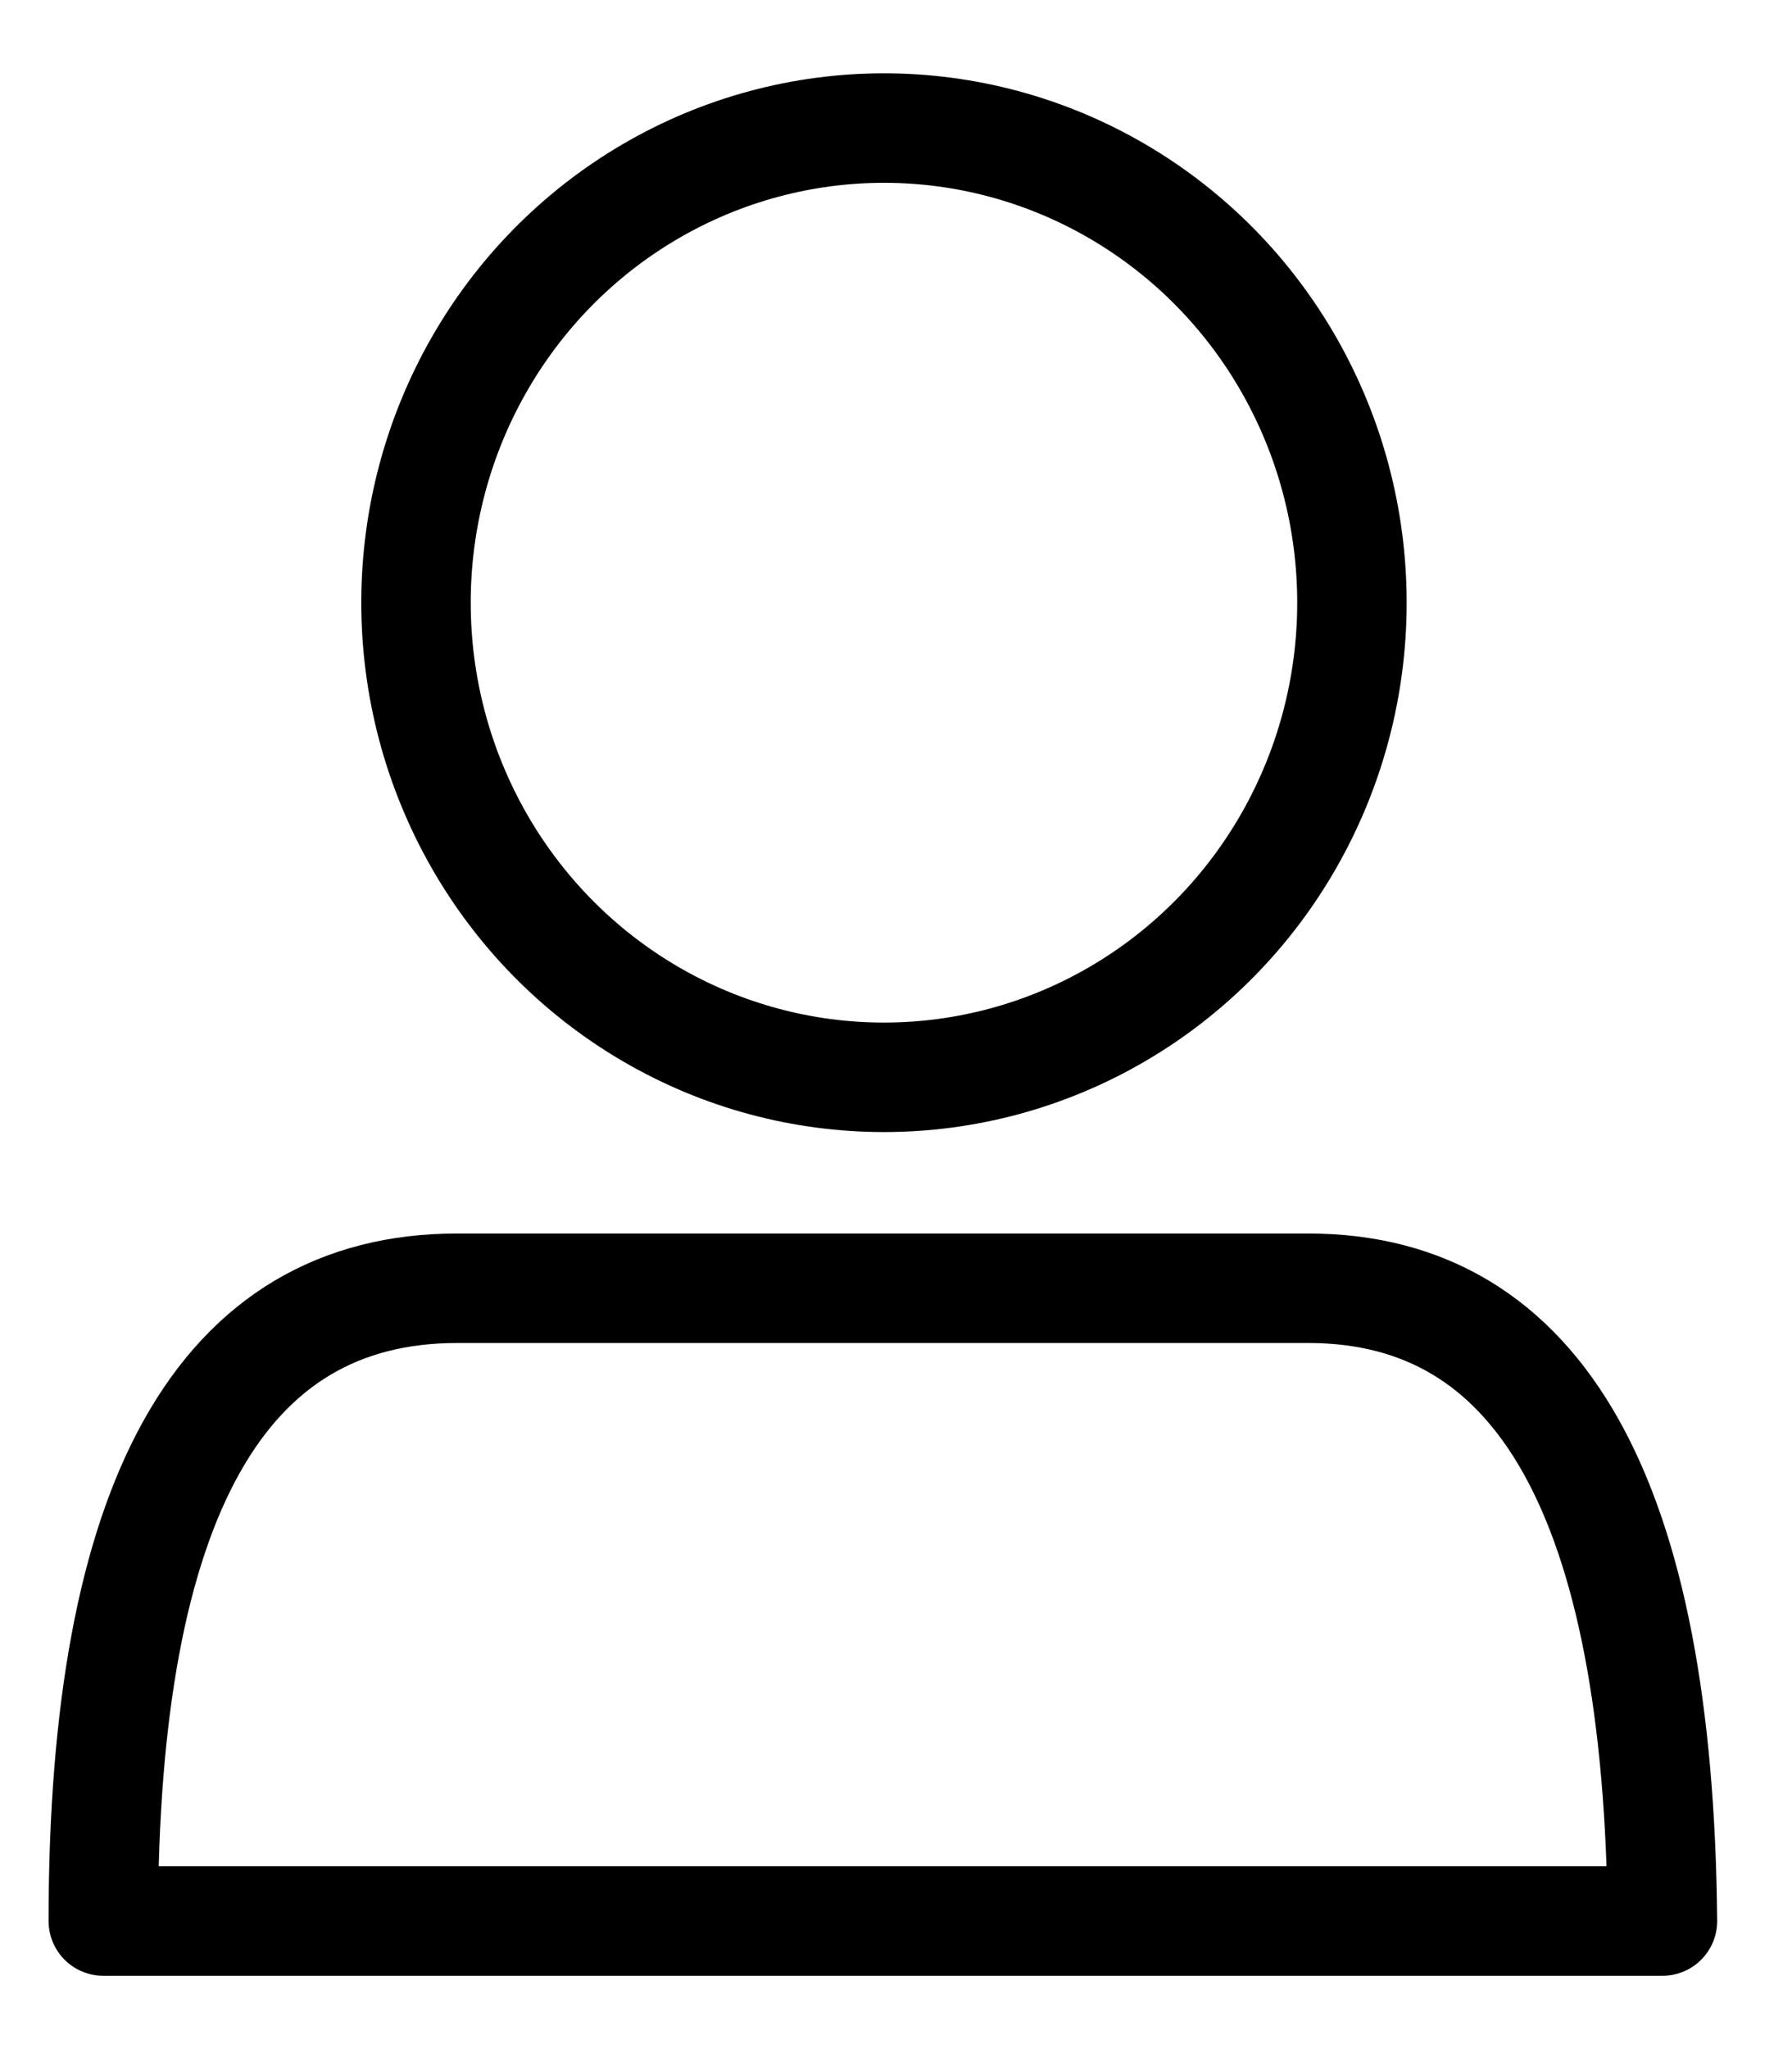
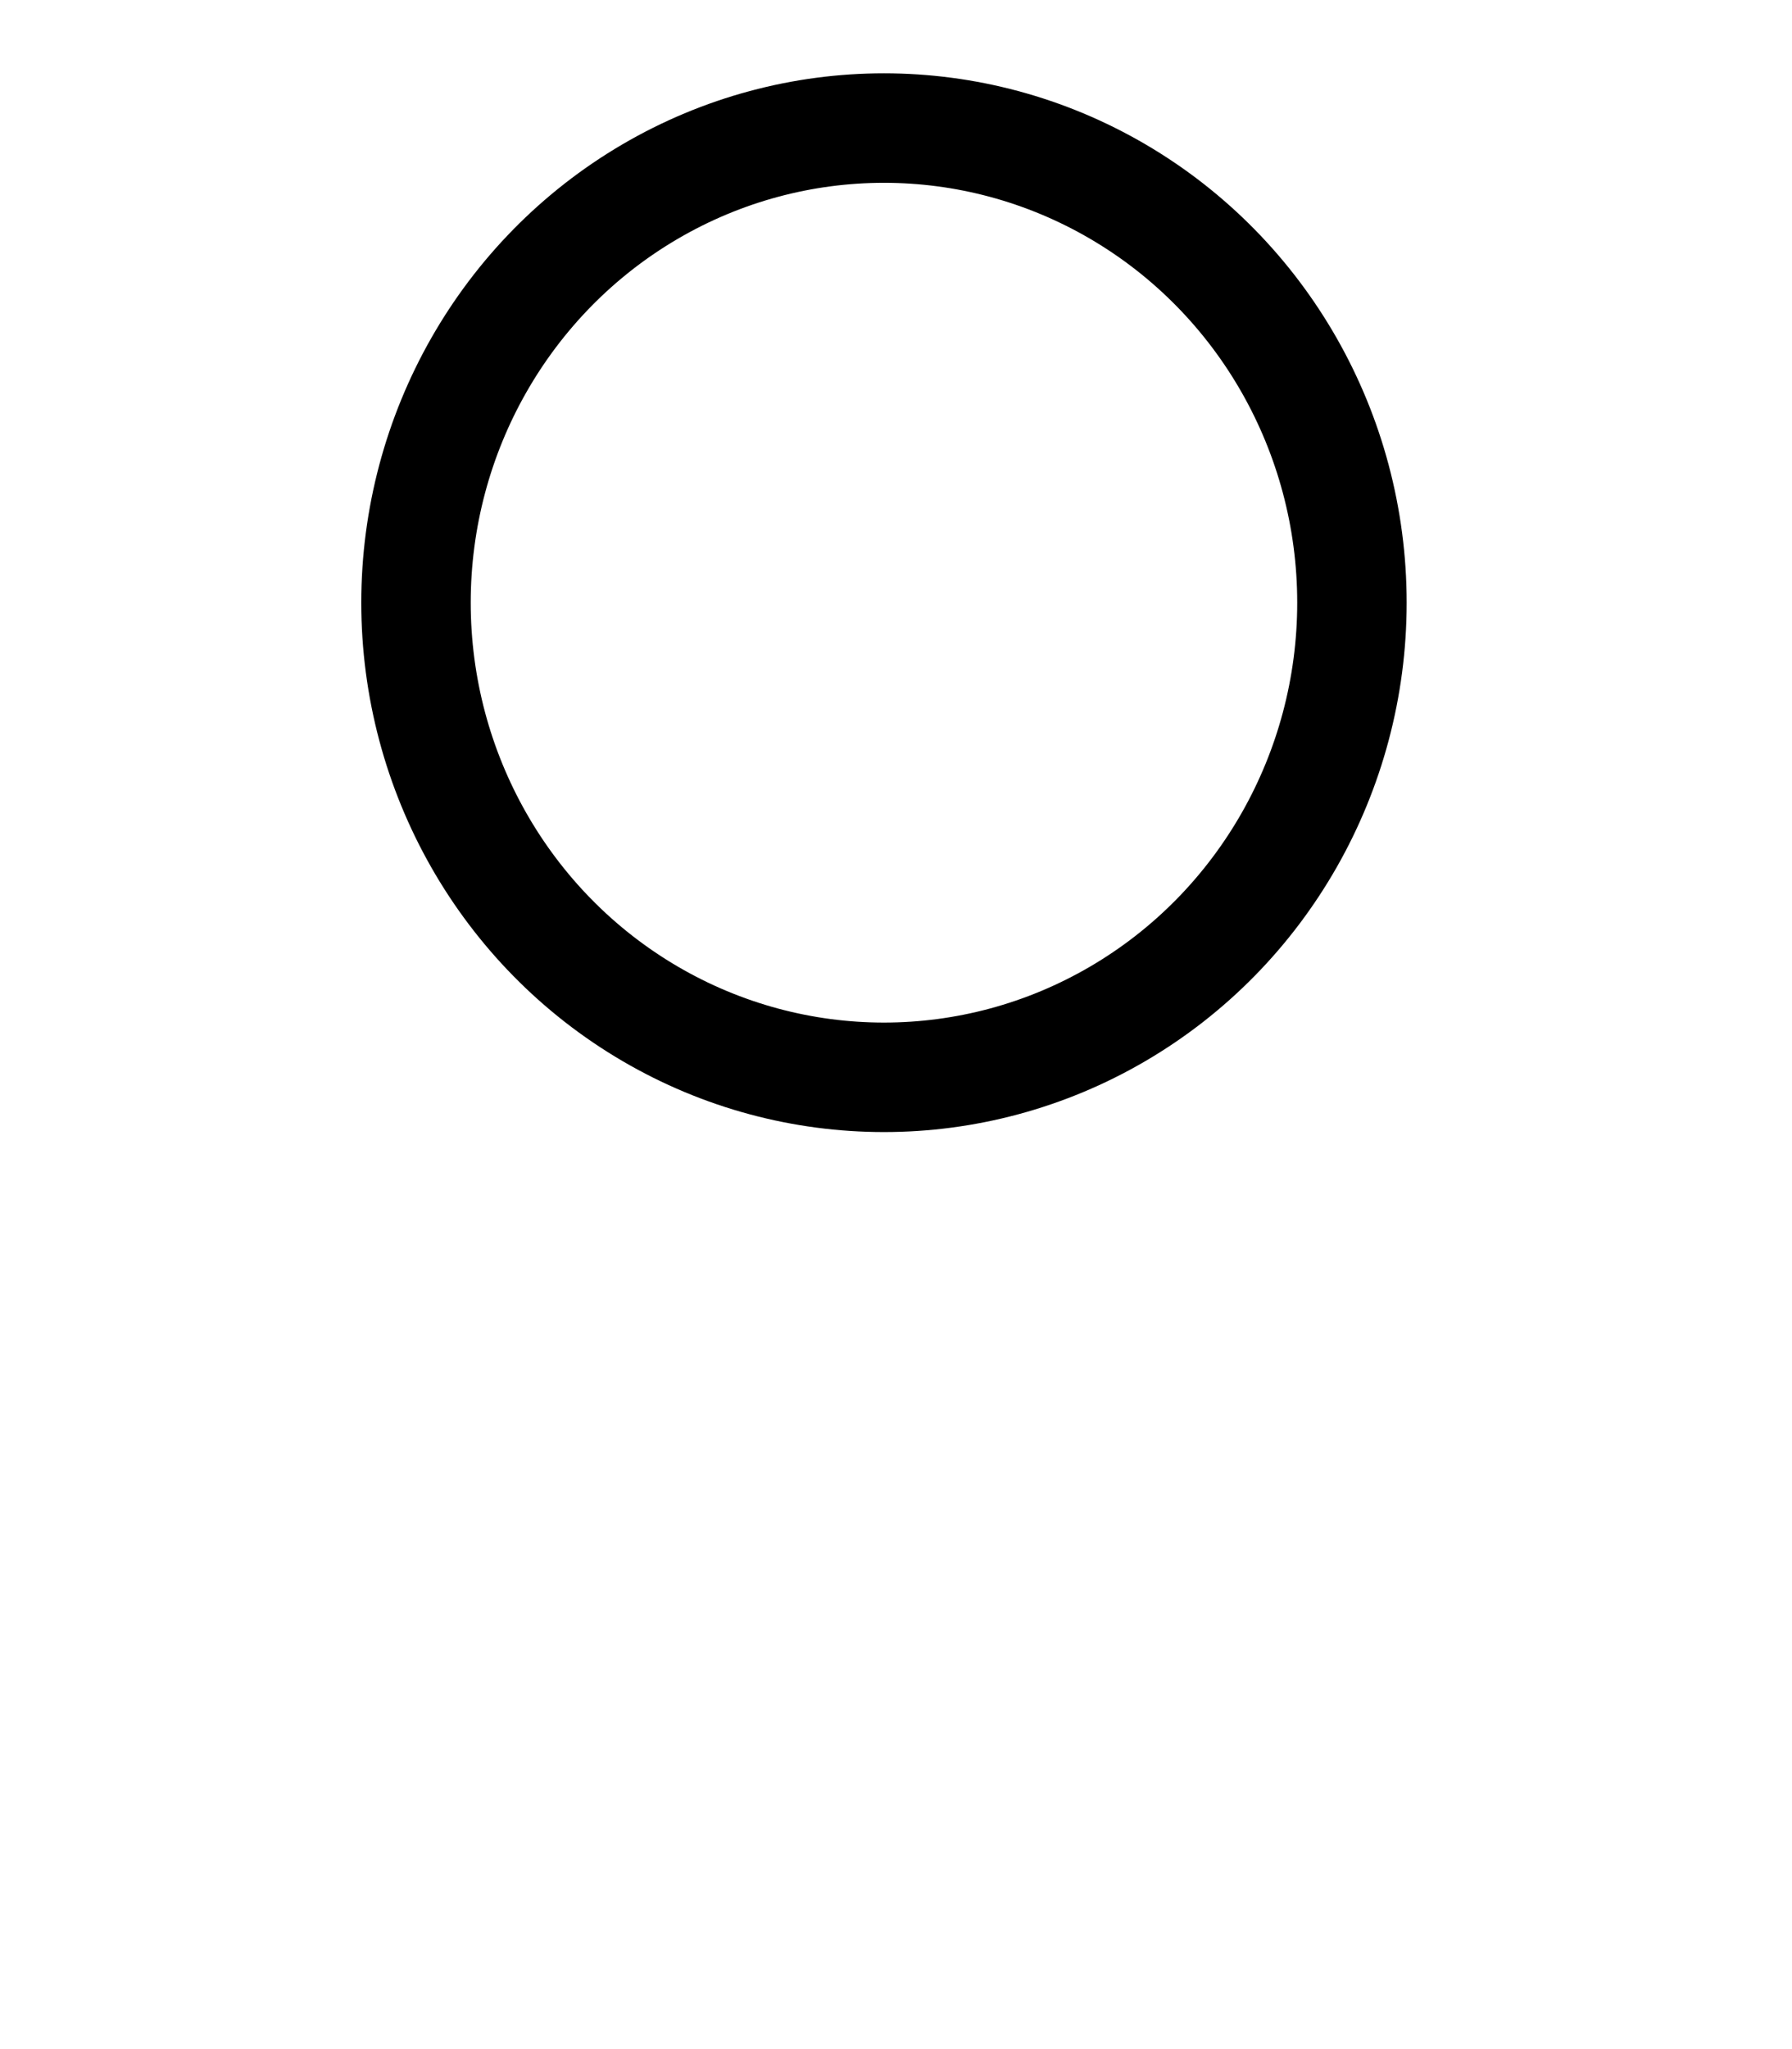
<svg xmlns="http://www.w3.org/2000/svg" width="14px" height="16px" viewBox="0 0 14 16" version="1.1">
  <title>user</title>
  <desc>Created with Sketch.</desc>
  <g id="Symbols" stroke="none" stroke-width="1" fill="none" fill-rule="evenodd">
    <g id="header" transform="translate(-1338, -50)" stroke="#000000" stroke-width="0.855">
      <g id="user" transform="translate(1338, 51)">
        <ellipse id="Oval-2" cx="6.906" cy="3.706" rx="3.656" ry="3.706" />
-         <path d="M0.807,14 L12.988,14 C12.958,10.706 12.036,9.059 10.22,9.059 L3.573,9.059 C1.729,9.059 0.807,10.706 0.807,14 Z" id="Path-2" stroke-linecap="round" stroke-linejoin="round" />
      </g>
    </g>
  </g>
</svg>